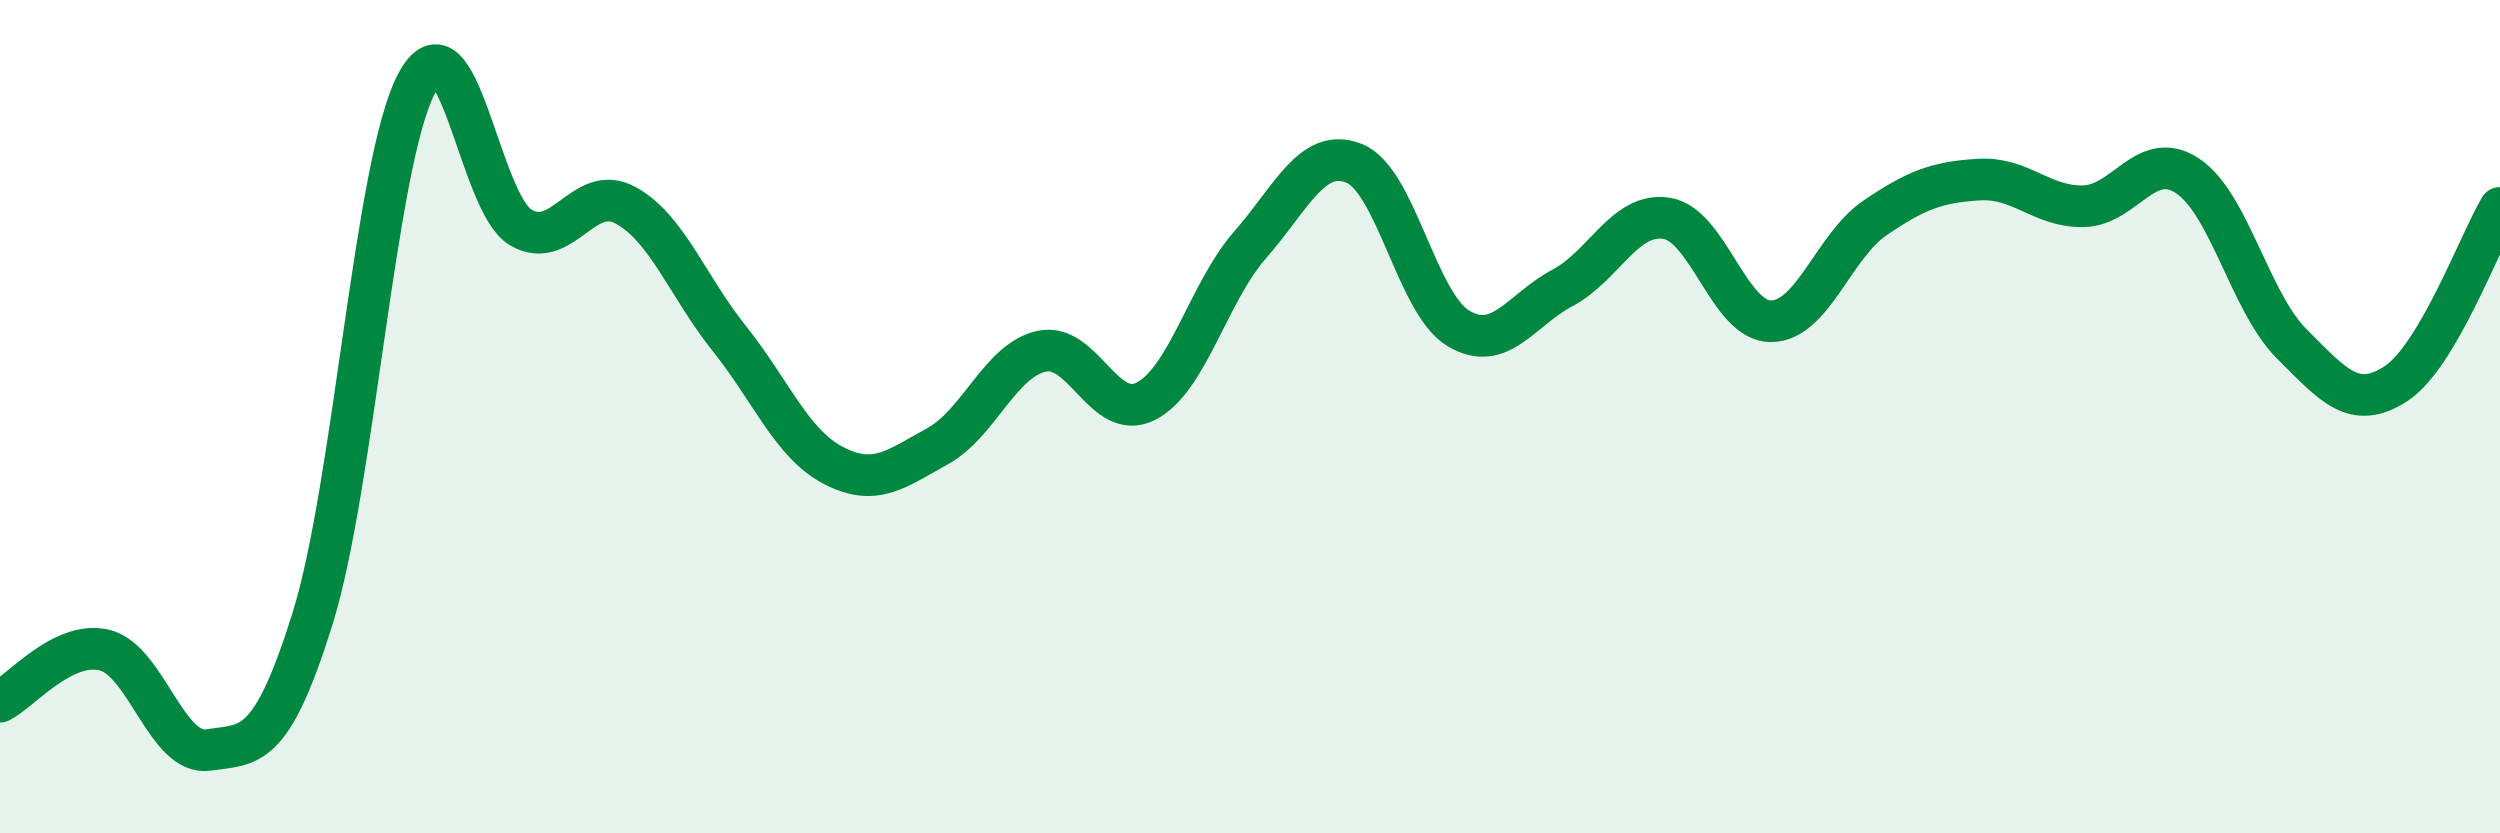
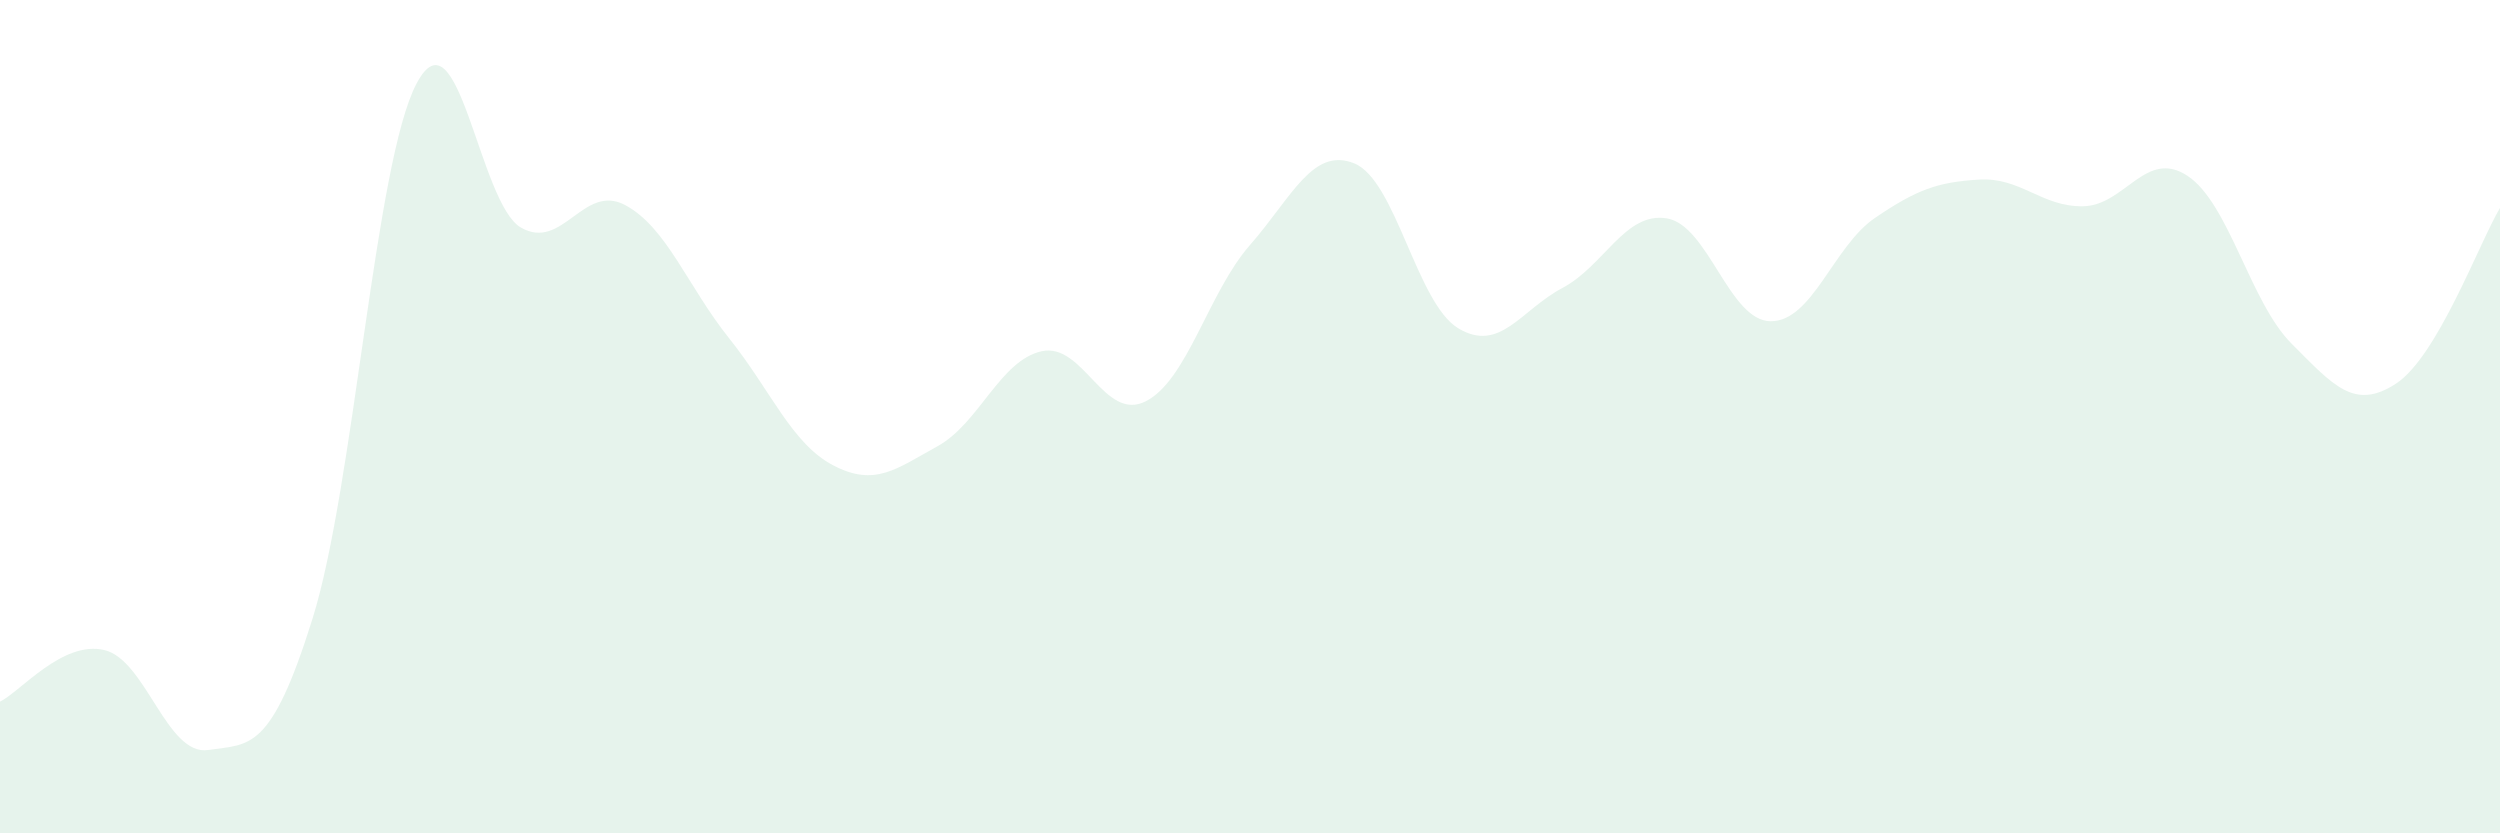
<svg xmlns="http://www.w3.org/2000/svg" width="60" height="20" viewBox="0 0 60 20">
  <path d="M 0,16.84 C 0.5,16.59 1.5,15.37 2.5,15.6 C 3.5,15.83 4,18.15 5,18 C 6,17.85 6.5,18.05 7.5,14.85 C 8.5,11.65 9,3.88 10,2 C 11,0.12 11.5,4.88 12.5,5.46 C 13.5,6.04 14,4.39 15,4.92 C 16,5.45 16.5,6.87 17.5,8.12 C 18.5,9.37 19,10.65 20,11.17 C 21,11.69 21.5,11.26 22.5,10.71 C 23.5,10.16 24,8.65 25,8.43 C 26,8.21 26.5,10.14 27.5,9.63 C 28.5,9.12 29,7.02 30,5.88 C 31,4.74 31.5,3.52 32.5,3.92 C 33.5,4.32 34,7.28 35,7.88 C 36,8.48 36.5,7.44 37.5,6.91 C 38.5,6.38 39,5.08 40,5.24 C 41,5.4 41.5,7.71 42.5,7.71 C 43.5,7.71 44,5.91 45,5.23 C 46,4.55 46.5,4.37 47.5,4.31 C 48.5,4.25 49,4.97 50,4.95 C 51,4.93 51.5,3.56 52.5,4.22 C 53.5,4.88 54,7.25 55,8.25 C 56,9.25 56.5,9.86 57.5,9.21 C 58.5,8.56 59.5,5.83 60,4.99L60 20L0 20Z" fill="#008740" opacity="0.1" stroke-linecap="round" stroke-linejoin="round" />
-   <path d="M 0,16.84 C 0.5,16.59 1.5,15.37 2.5,15.6 C 3.5,15.83 4,18.15 5,18 C 6,17.85 6.5,18.05 7.5,14.85 C 8.5,11.65 9,3.88 10,2 C 11,0.12 11.5,4.88 12.5,5.46 C 13.5,6.04 14,4.39 15,4.92 C 16,5.45 16.5,6.87 17.5,8.12 C 18.5,9.37 19,10.65 20,11.17 C 21,11.69 21.5,11.26 22.5,10.71 C 23.5,10.16 24,8.65 25,8.43 C 26,8.21 26.5,10.14 27.5,9.63 C 28.5,9.12 29,7.02 30,5.88 C 31,4.74 31.5,3.52 32.5,3.92 C 33.5,4.32 34,7.28 35,7.88 C 36,8.48 36.5,7.44 37.5,6.91 C 38.5,6.38 39,5.08 40,5.24 C 41,5.4 41.5,7.71 42.5,7.71 C 43.5,7.71 44,5.91 45,5.23 C 46,4.55 46.5,4.37 47.5,4.31 C 48.5,4.25 49,4.97 50,4.95 C 51,4.93 51.5,3.56 52.5,4.22 C 53.5,4.88 54,7.25 55,8.25 C 56,9.25 56.5,9.86 57.5,9.21 C 58.5,8.56 59.5,5.83 60,4.99" stroke="#008740" stroke-width="1" fill="none" stroke-linecap="round" stroke-linejoin="round" />
</svg>